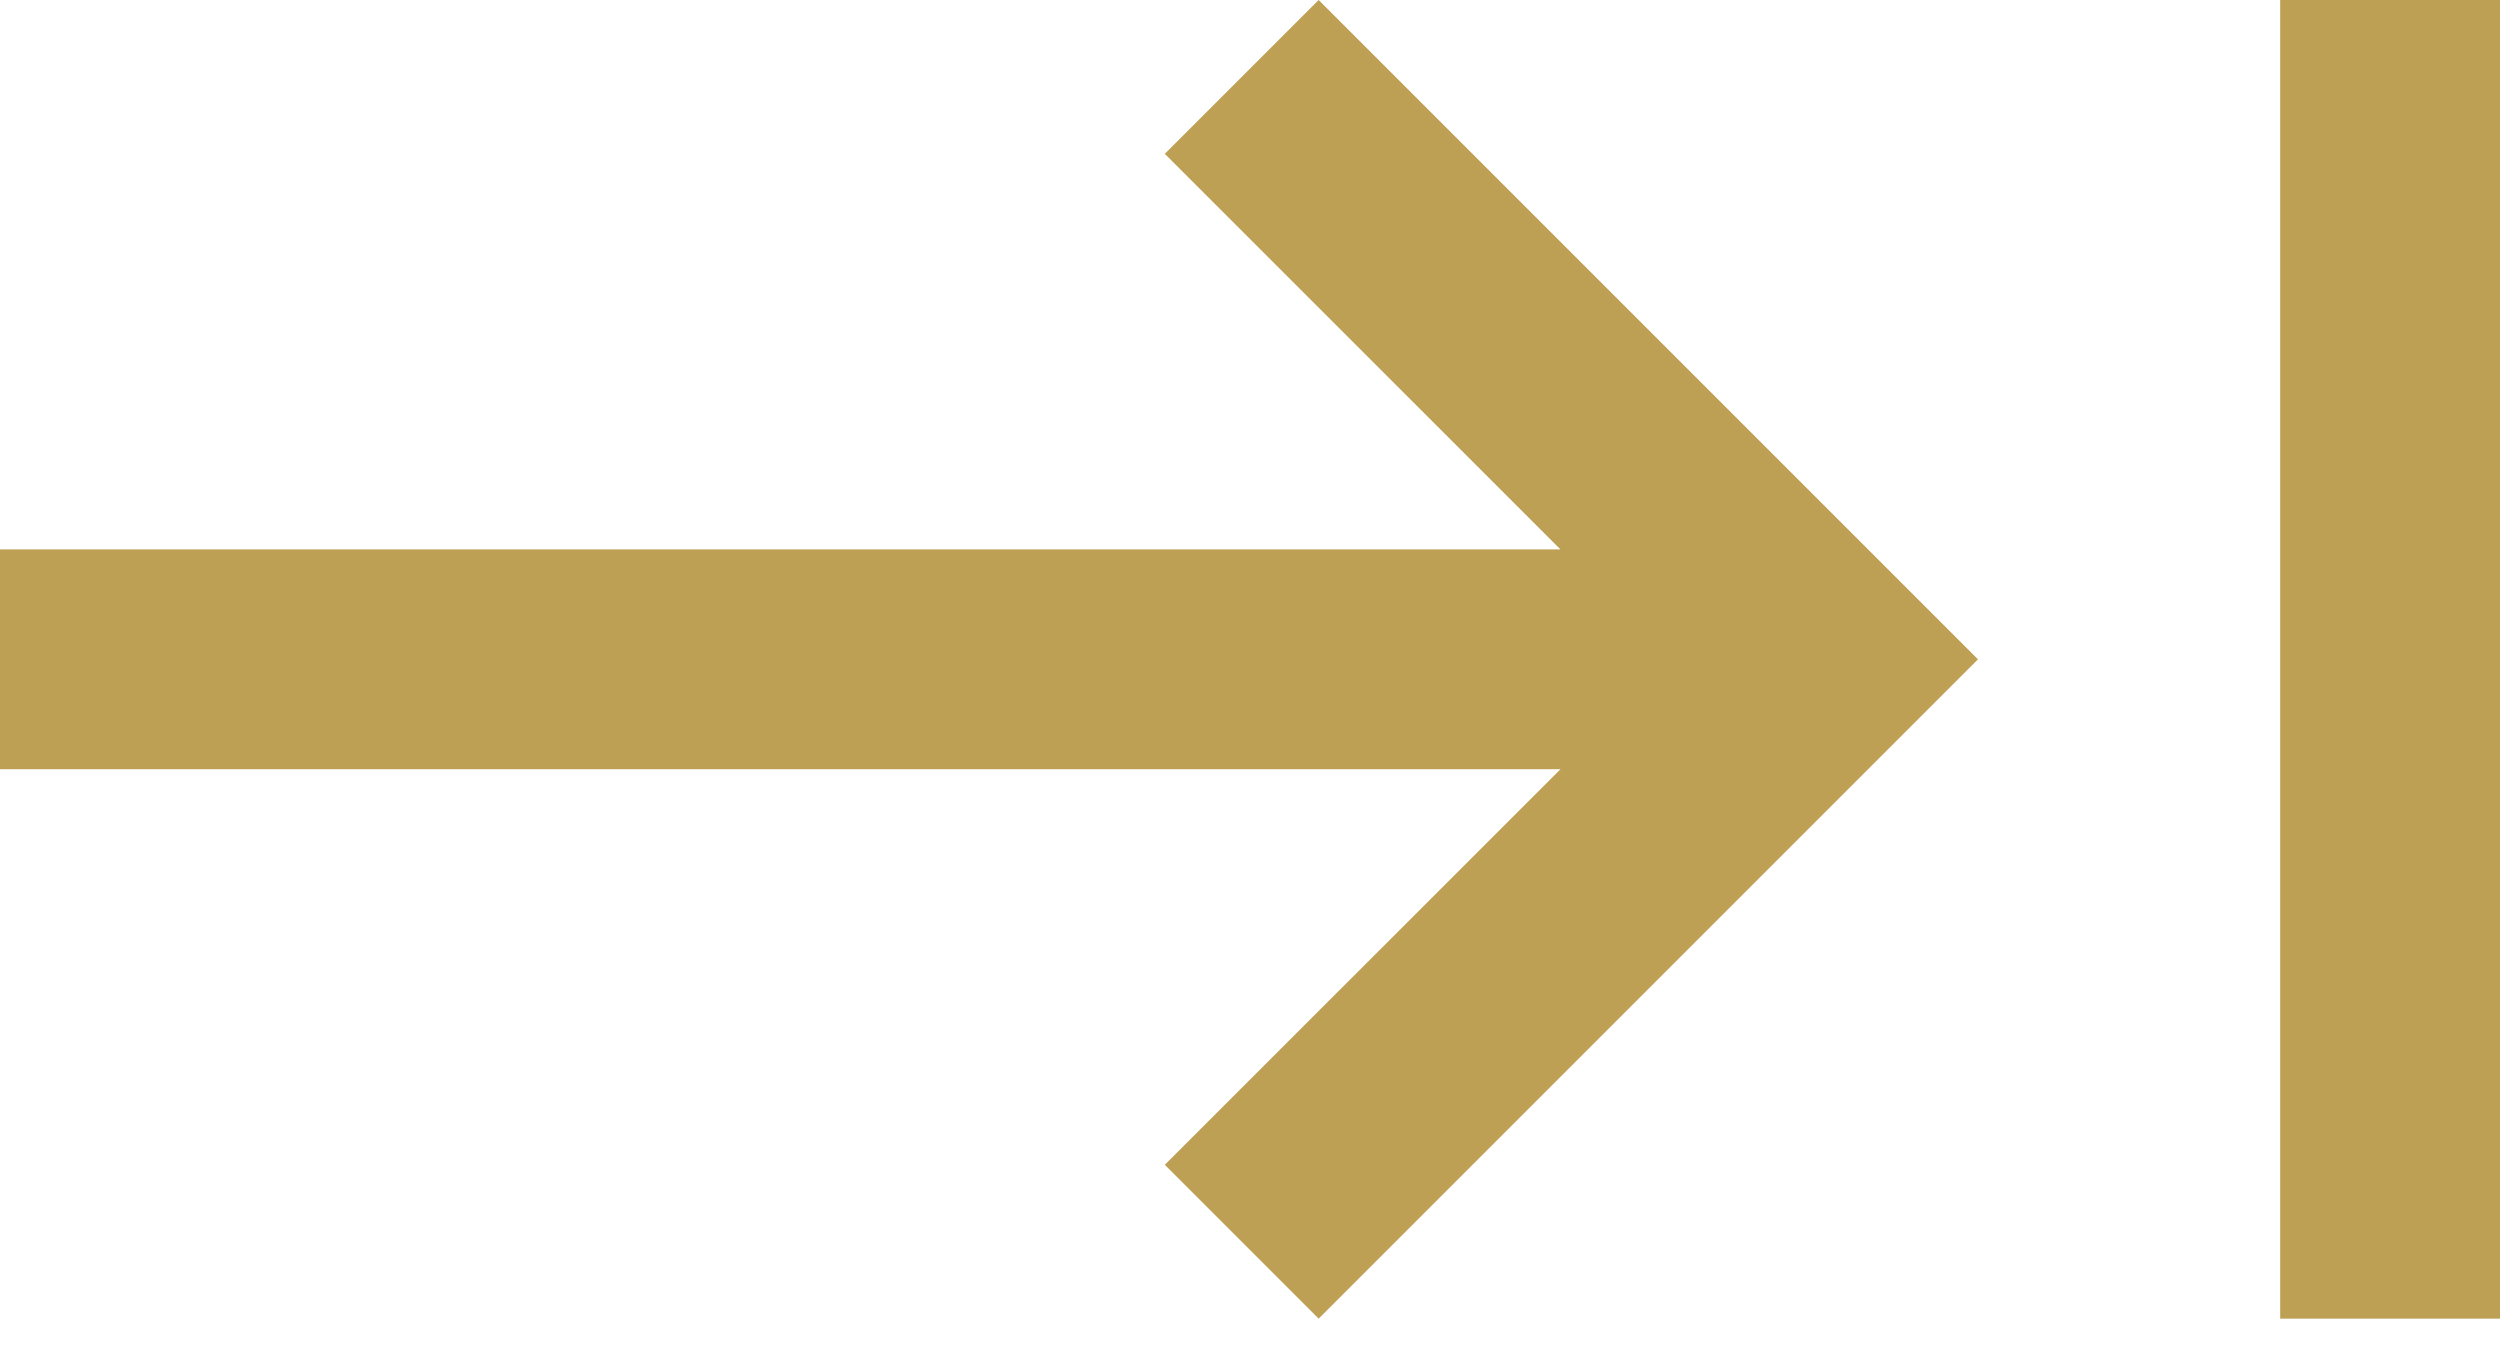
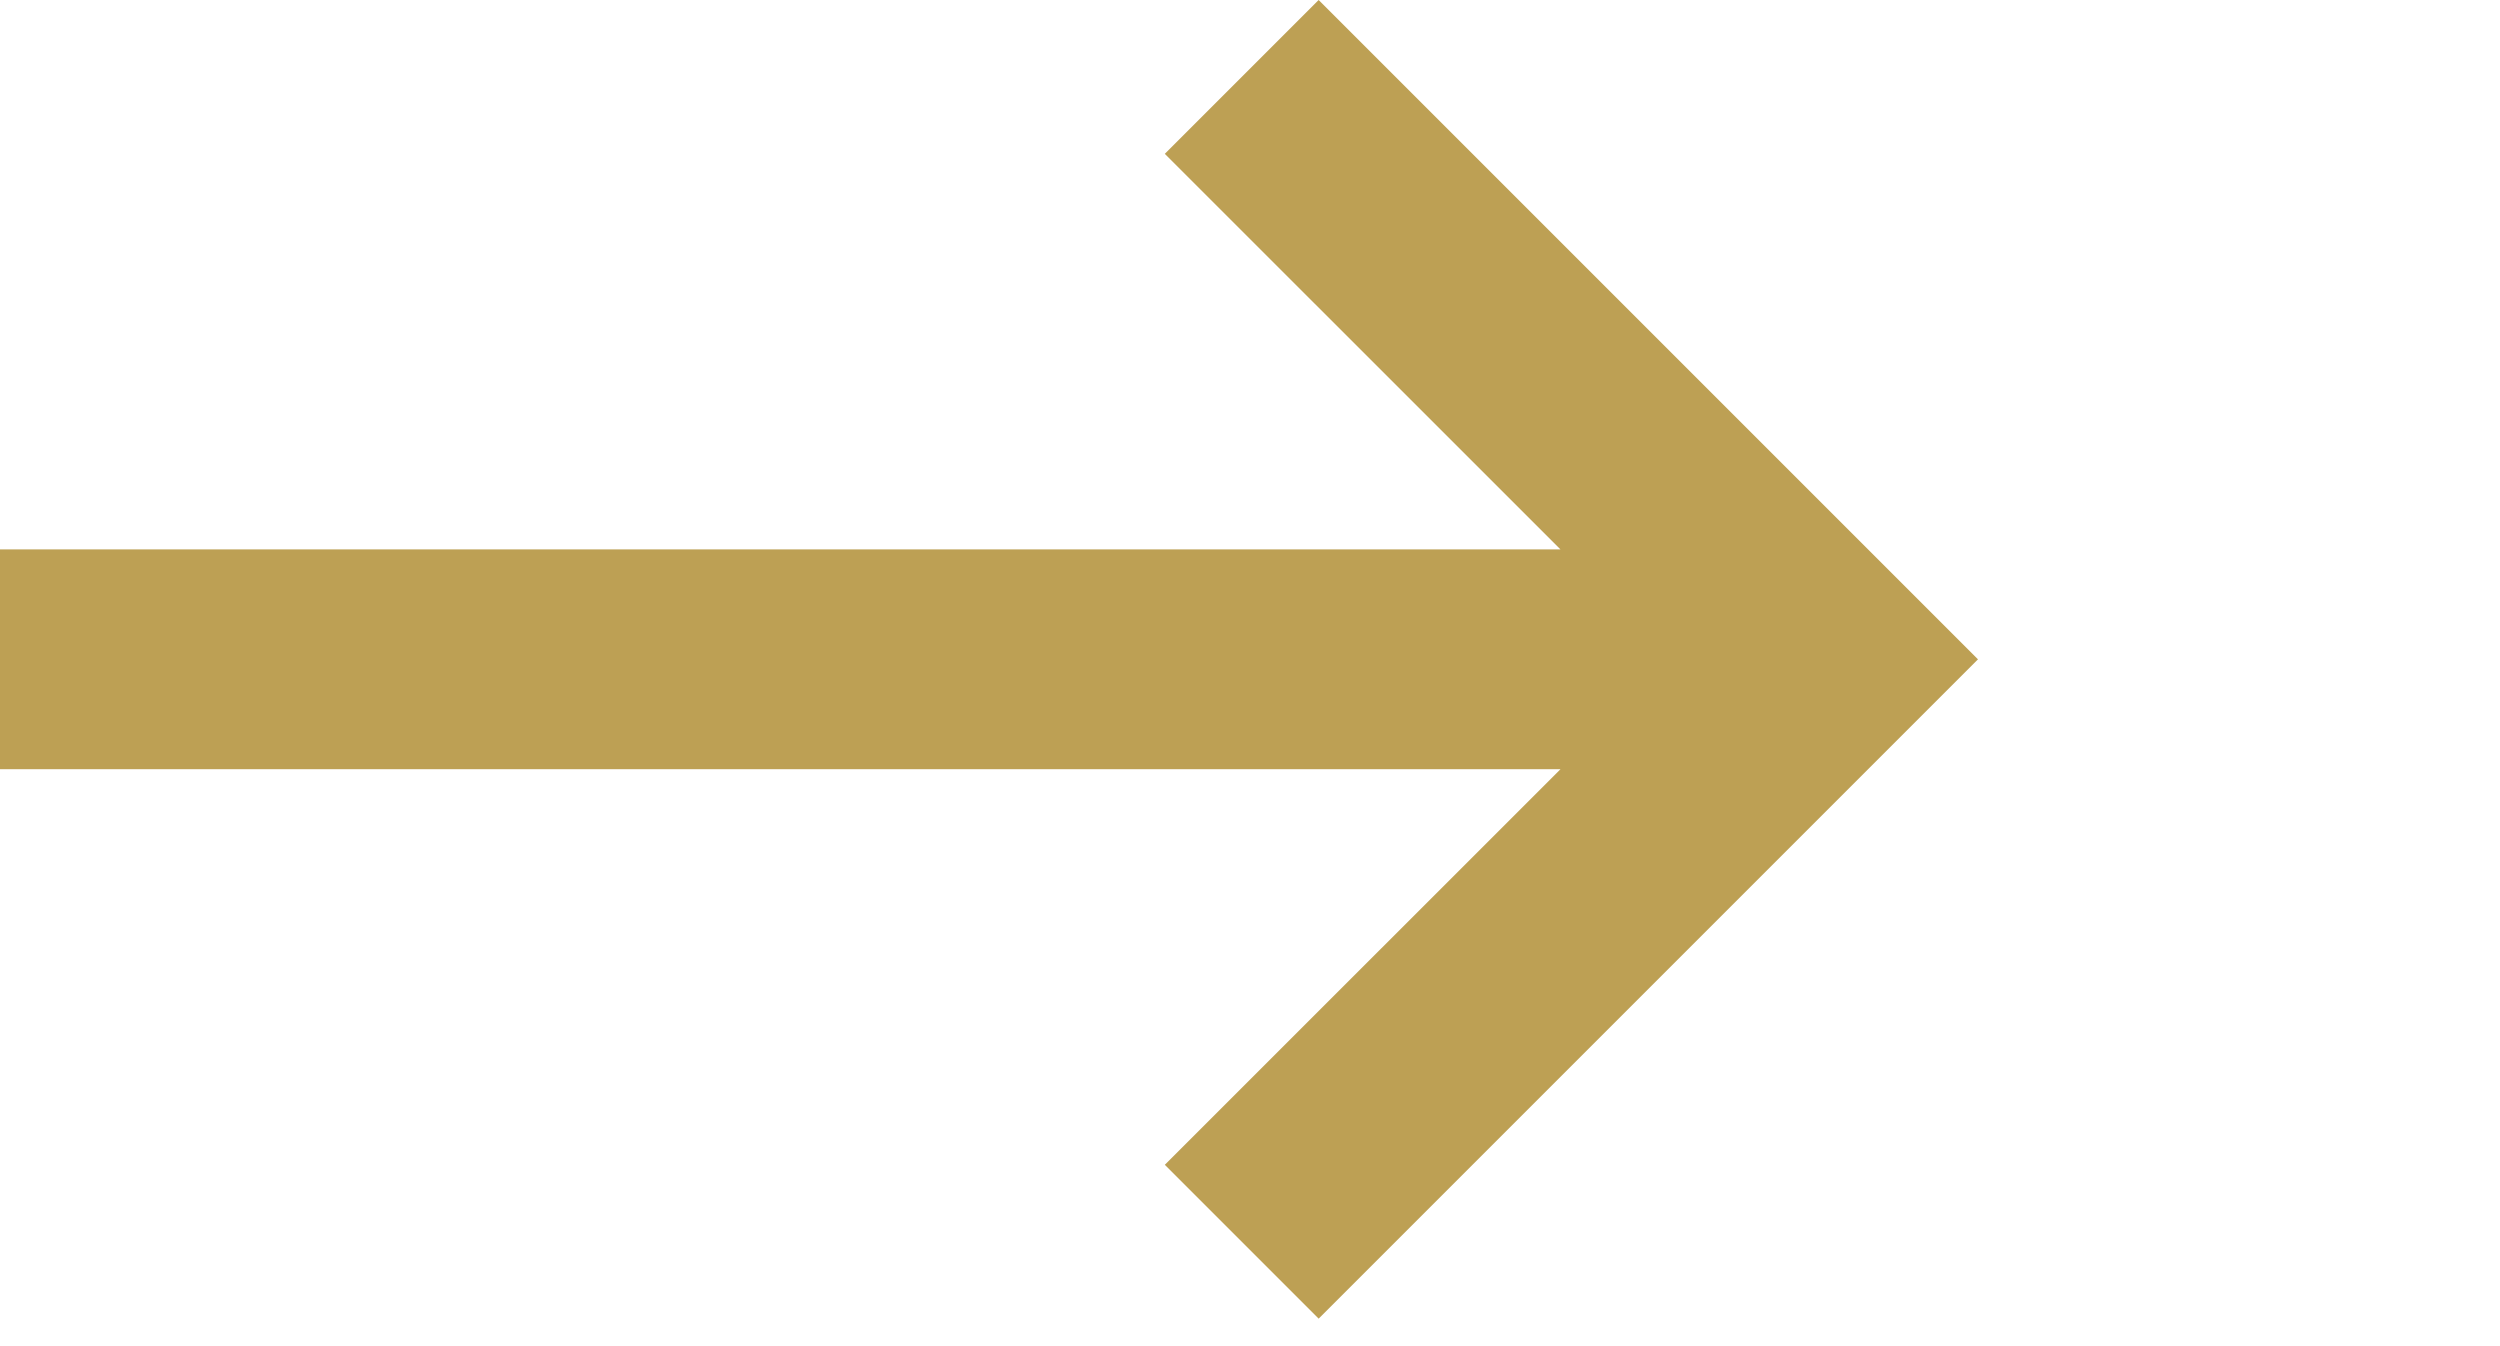
<svg xmlns="http://www.w3.org/2000/svg" width="26" height="14" viewBox="0 0 26 14" fill="none">
-   <path d="M23.714 0V13.714H26V0H23.714Z" fill="#BDA054" />
  <path d="M12.114 1.6L16.229 5.714H0V8H16.229L12.114 12.114L13.714 13.714L20.571 6.857L13.714 0L12.114 1.6Z" fill="#BDA054" />
</svg>